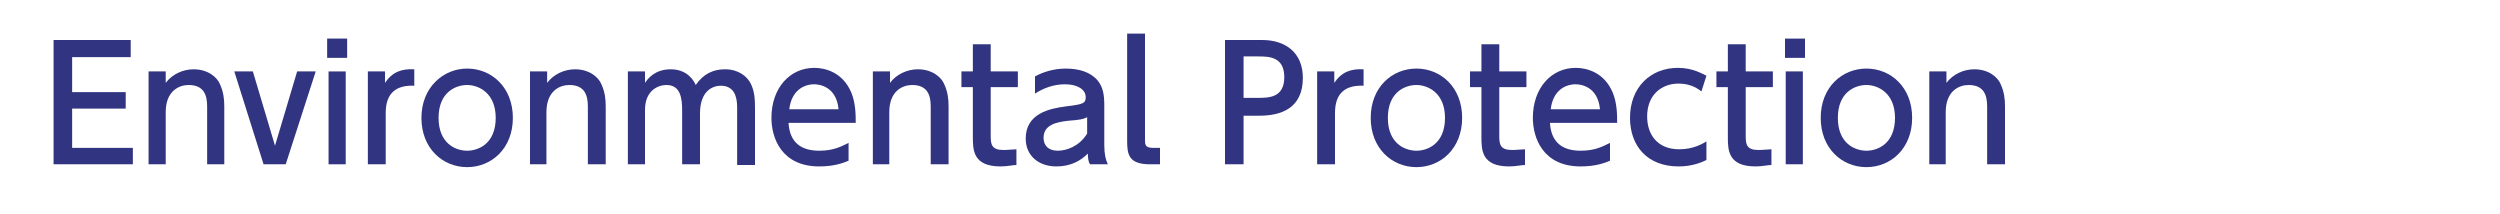
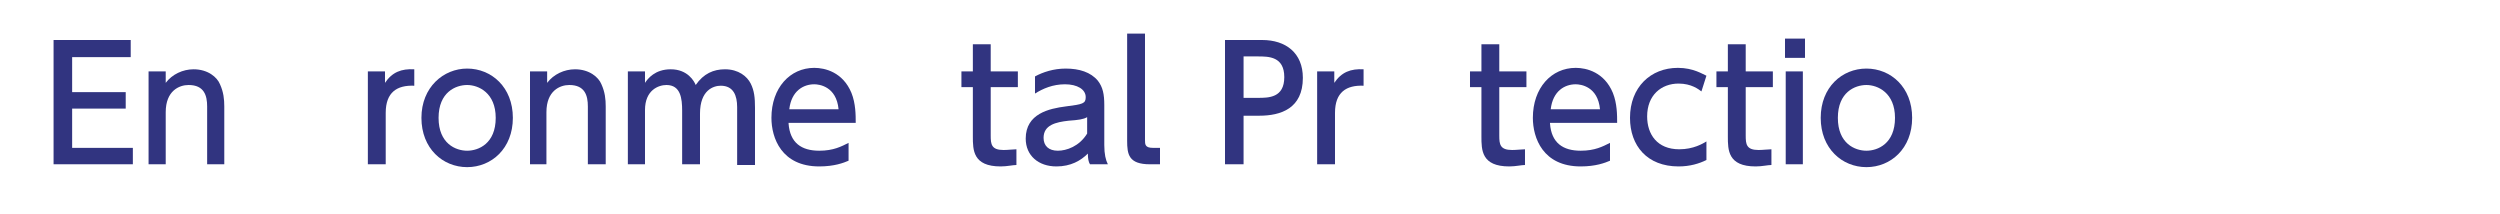
<svg xmlns="http://www.w3.org/2000/svg" version="1.1" id="レイヤー_1" x="0px" y="0px" viewBox="0 0 350 30" style="enable-background:new 0 0 350 30;" xml:space="preserve">
  <g>
    <g>
      <path style="fill:#313480;" d="M17.6,12.8v2.4h-7.5v5.5h8.5V23H7.5V5.6h10.8v2.4h-8.2v4.9H17.6z" />
      <path style="fill:#313480;" d="M20.8,23V10h2.4v1.6c0.9-1.2,2.4-1.9,3.9-1.9c2,0,3.3,1.1,3.7,2.1c0.5,1.1,0.6,2.1,0.6,3.1V23H29    v-8.1c0-1.5-0.4-3-2.6-3c-1.3,0-3.2,0.8-3.2,3.8V23H20.8z" />
-       <path style="fill:#313480;" d="M41.6,10h2.6L40,23h-3.1l-4.1-13h2.6l3.1,10.4L41.6,10z" />
-       <path style="fill:#313480;" d="M48.6,8.1h-2.8V5.4h2.8V8.1z M48.4,23h-2.4V10h2.4V23z" />
      <path style="fill:#313480;" d="M51.5,23V10h2.4v1.6c1-1.5,2.3-2,4.1-1.9v2.3c-2.4-0.1-4,0.9-4,3.8V23H51.5z" />
      <path style="fill:#313480;" d="M65.4,9.6c3.4,0,6.4,2.6,6.4,6.9c0,4.3-3,6.9-6.4,6.9c-3.4,0-6.4-2.6-6.4-6.9    C59,12.2,62.1,9.6,65.4,9.6z M65.4,21.1c1.6,0,4-1,4-4.6c0-3.5-2.4-4.6-4-4.6c-1.6,0-4,1-4,4.6C61.4,20.1,63.8,21.1,65.4,21.1z" />
      <path style="fill:#313480;" d="M74.2,23V10h2.4v1.6c0.9-1.2,2.4-1.9,3.9-1.9c2,0,3.3,1.1,3.7,2.1c0.5,1.1,0.6,2.1,0.6,3.1V23h-2.5    v-8.1c0-1.5-0.4-3-2.6-3c-1.3,0-3.2,0.8-3.2,3.8V23H74.2z" />
      <path style="fill:#313480;" d="M95.5,23v-7.5c0-1.7-0.2-3.6-2.2-3.6c-1.1,0-3,0.7-3,3.5V23h-2.4V10h2.4v1.6    c0.4-0.6,1.4-1.9,3.6-1.9c2.4,0,3.3,1.7,3.5,2.2c1.1-1.6,2.5-2.2,4.1-2.2c1.9,0,3.1,1,3.6,2c0.5,1,0.6,2,0.6,3.4v8h-2.5v-8.1    c0-1.6-0.5-3-2.3-3c-1,0-2.9,0.6-2.9,3.9V23H95.5z" />
      <path style="fill:#313480;" d="M110.4,17.3c0.2,2.7,1.8,3.8,4.3,3.8c2,0,3.1-0.6,4.1-1.1v2.5c-0.7,0.3-2,0.8-4.1,0.8    c-5.3,0-6.7-4-6.7-6.8c0-4.2,2.6-7,6-7c1.5,0,4,0.6,5.2,3.5c0.6,1.5,0.6,3.1,0.6,4.2H110.4z M117.4,15.3c-0.3-3.2-2.7-3.5-3.4-3.5    c-1.5,0-3.2,0.9-3.5,3.5H117.4z" />
-       <path style="fill:#313480;" d="M122.2,23V10h2.4v1.6c0.9-1.2,2.4-1.9,3.9-1.9c2,0,3.3,1.1,3.7,2.1c0.5,1.1,0.6,2.1,0.6,3.1V23    h-2.5v-8.1c0-1.5-0.4-3-2.6-3c-1.3,0-3.2,0.8-3.2,3.8V23H122.2z" />
      <path style="fill:#313480;" d="M136.2,6.2h2.5V10h3.8v2.2h-3.8v6.8c0,1.2,0.1,2,1.8,2c0.6,0,1.4-0.1,1.8-0.1v2.2    c-0.5,0-1.3,0.2-2.2,0.2c-3.9,0-3.9-2.3-3.9-4.2v-6.9h-1.6V10h1.6V6.2z" />
      <path style="fill:#313480;" d="M144.9,10.7c1.1-0.6,2.6-1.1,4.3-1.1c1.9,0,3.5,0.5,4.5,1.7c0.7,0.9,0.9,1.9,0.9,3.4v5.6    c0,1.3,0.2,2.1,0.5,2.7h-2.5c-0.2-0.3-0.3-0.8-0.3-1.5c-1,1-2.4,1.8-4.4,1.8c-2.5,0-4.3-1.5-4.3-3.9c0-3.5,3.3-4.2,5.6-4.5    c2.4-0.3,2.8-0.4,2.8-1.3c0-1.1-1.2-1.8-2.9-1.8s-3.1,0.6-4.2,1.3L144.9,10.7z M152.2,16.4c-0.5,0.3-1.2,0.4-2.6,0.5    c-1.8,0.2-3.5,0.6-3.5,2.4c0,1.1,0.7,1.8,2,1.8c1.2,0,3-0.6,4.1-2.4V16.4z" />
      <path style="fill:#313480;" d="M162.3,23H161c-3,0-3.2-1.4-3.2-3.3v-15h2.5v14.9c0,0.6,0,1.1,1.1,1.1h1V23z" />
      <path style="fill:#313480;" d="M176.7,5.6c3.3,0,5.7,1.8,5.7,5.3c0,4.3-3.1,5.3-6.1,5.3h-2.2V23h-2.6V5.6H176.7z M176.1,13.7    c1.5,0,3.7,0,3.7-2.9c0-2.9-2.2-2.9-3.7-2.9h-2v5.8H176.1z" />
      <path style="fill:#313480;" d="M184.4,23V10h2.4v1.6c1-1.5,2.3-2,4.1-1.9v2.3c-2.4-0.1-4,0.9-4,3.8V23H184.4z" />
-       <path style="fill:#313480;" d="M198.3,9.6c3.4,0,6.4,2.6,6.4,6.9c0,4.3-3,6.9-6.4,6.9c-3.4,0-6.4-2.6-6.4-6.9    C191.9,12.2,194.9,9.6,198.3,9.6z M198.3,21.1c1.6,0,4-1,4-4.6c0-3.5-2.4-4.6-4-4.6c-1.6,0-4,1-4,4.6    C194.3,20.1,196.7,21.1,198.3,21.1z" />
      <path style="fill:#313480;" d="M207.4,6.2h2.5V10h3.8v2.2h-3.8v6.8c0,1.2,0.1,2,1.8,2c0.6,0,1.4-0.1,1.8-0.1v2.2    c-0.5,0-1.3,0.2-2.2,0.2c-3.9,0-3.9-2.3-3.9-4.2v-6.9h-1.6V10h1.6V6.2z" />
      <path style="fill:#313480;" d="M217,17.3c0.2,2.7,1.8,3.8,4.3,3.8c2,0,3.1-0.6,4.1-1.1v2.5c-0.7,0.3-2,0.8-4.1,0.8    c-5.3,0-6.7-4-6.7-6.8c0-4.2,2.6-7,6-7c1.5,0,4,0.6,5.2,3.5c0.6,1.5,0.6,3.1,0.6,4.2H217z M224,15.3c-0.3-3.2-2.7-3.5-3.4-3.5    c-1.5,0-3.2,0.9-3.5,3.5H224z" />
      <path style="fill:#313480;" d="M238.9,22.4c-1,0.5-2.3,0.9-3.9,0.9c-4.4,0-6.8-2.9-6.8-6.8c0-4.3,2.9-7,6.7-7c2.2,0,3.5,0.9,4,1.1    l-0.7,2.2c-0.4-0.3-1.4-1.1-3.2-1.1c-2.4,0-4.4,1.6-4.4,4.6c0,2.5,1.4,4.6,4.5,4.6c2,0,3.3-0.8,3.8-1.1V22.4z" />
      <path style="fill:#313480;" d="M241.9,6.2h2.5V10h3.8v2.2h-3.8v6.8c0,1.2,0.1,2,1.8,2c0.6,0,1.4-0.1,1.8-0.1v2.2    c-0.5,0-1.3,0.2-2.2,0.2c-3.9,0-3.9-2.3-3.9-4.2v-6.9h-1.6V10h1.6V6.2z" />
      <path style="fill:#313480;" d="M252.7,8.1h-2.8V5.4h2.8V8.1z M252.5,23H250V10h2.4V23z" />
      <path style="fill:#313480;" d="M261.3,9.6c3.4,0,6.4,2.6,6.4,6.9c0,4.3-3,6.9-6.4,6.9c-3.4,0-6.4-2.6-6.4-6.9    C254.9,12.2,257.9,9.6,261.3,9.6z M261.3,21.1c1.6,0,4-1,4-4.6c0-3.5-2.4-4.6-4-4.6c-1.6,0-4,1-4,4.6    C257.3,20.1,259.7,21.1,261.3,21.1z" />
-       <path style="fill:#313480;" d="M270.1,23V10h2.4v1.6c0.9-1.2,2.4-1.9,3.9-1.9c2,0,3.3,1.1,3.7,2.1c0.5,1.1,0.6,2.1,0.6,3.1V23    h-2.5v-8.1c0-1.5-0.4-3-2.6-3c-1.3,0-3.2,0.8-3.2,3.8V23H270.1z" />
    </g>
  </g>
</svg>